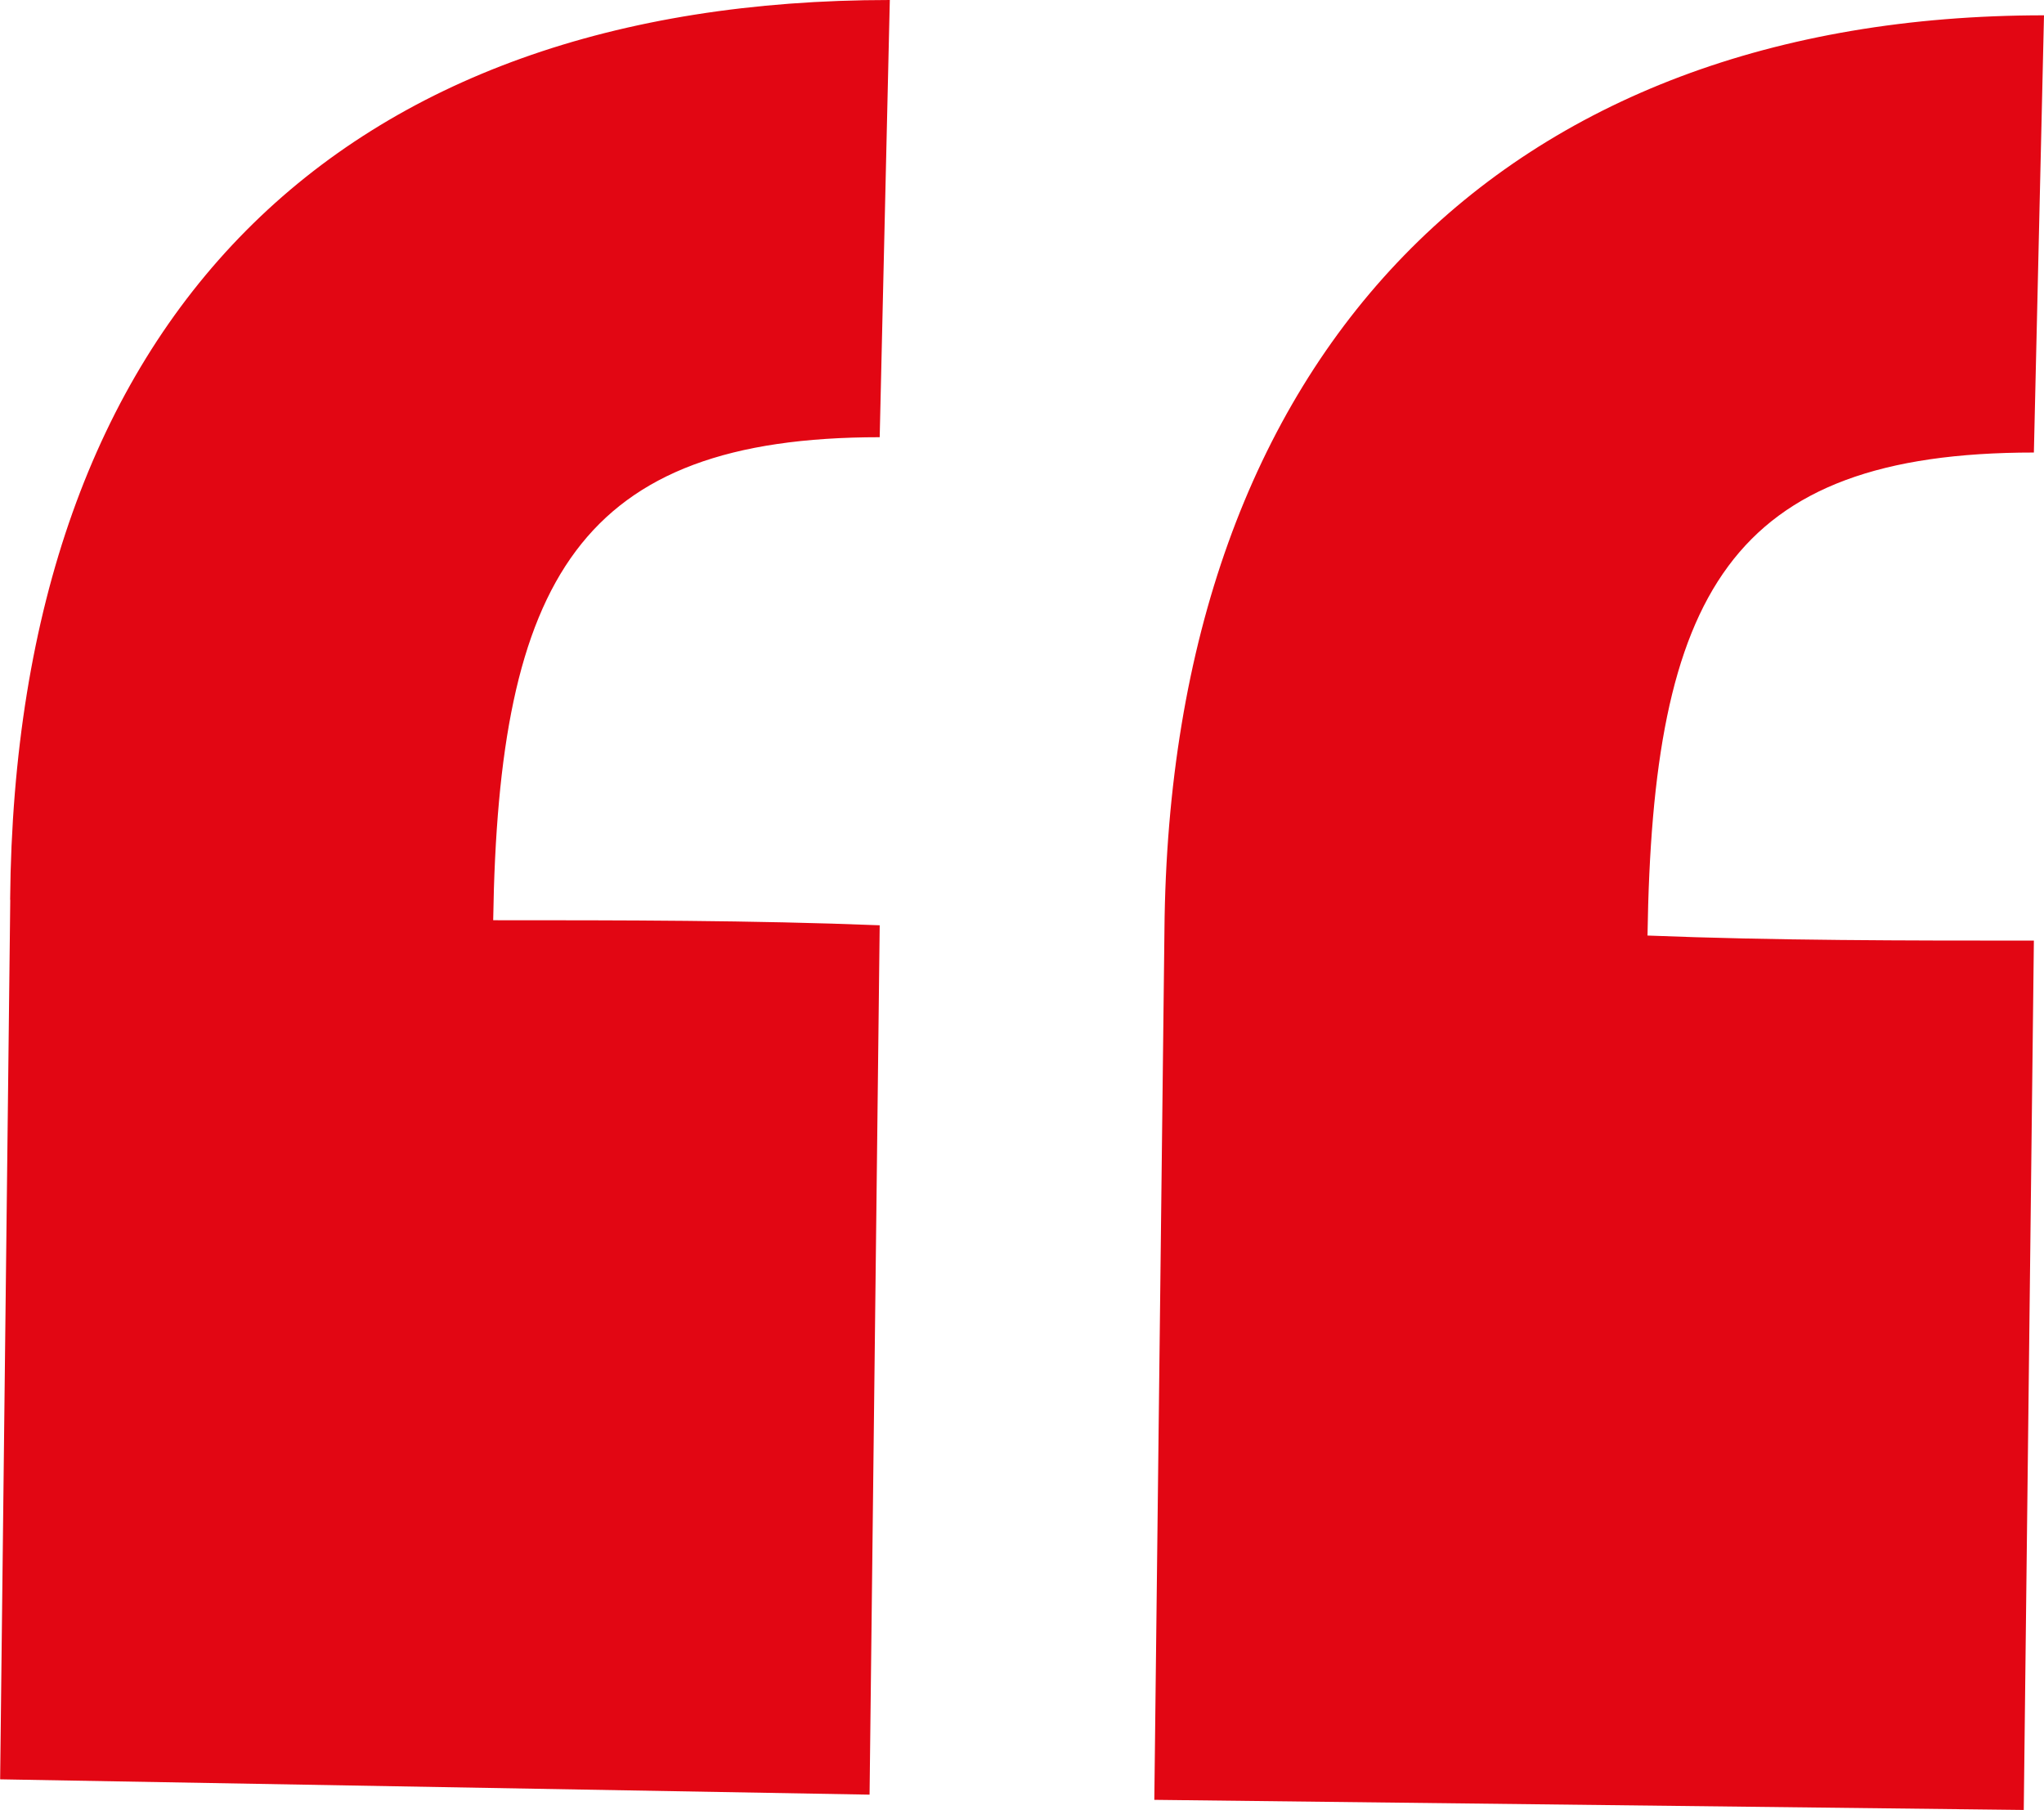
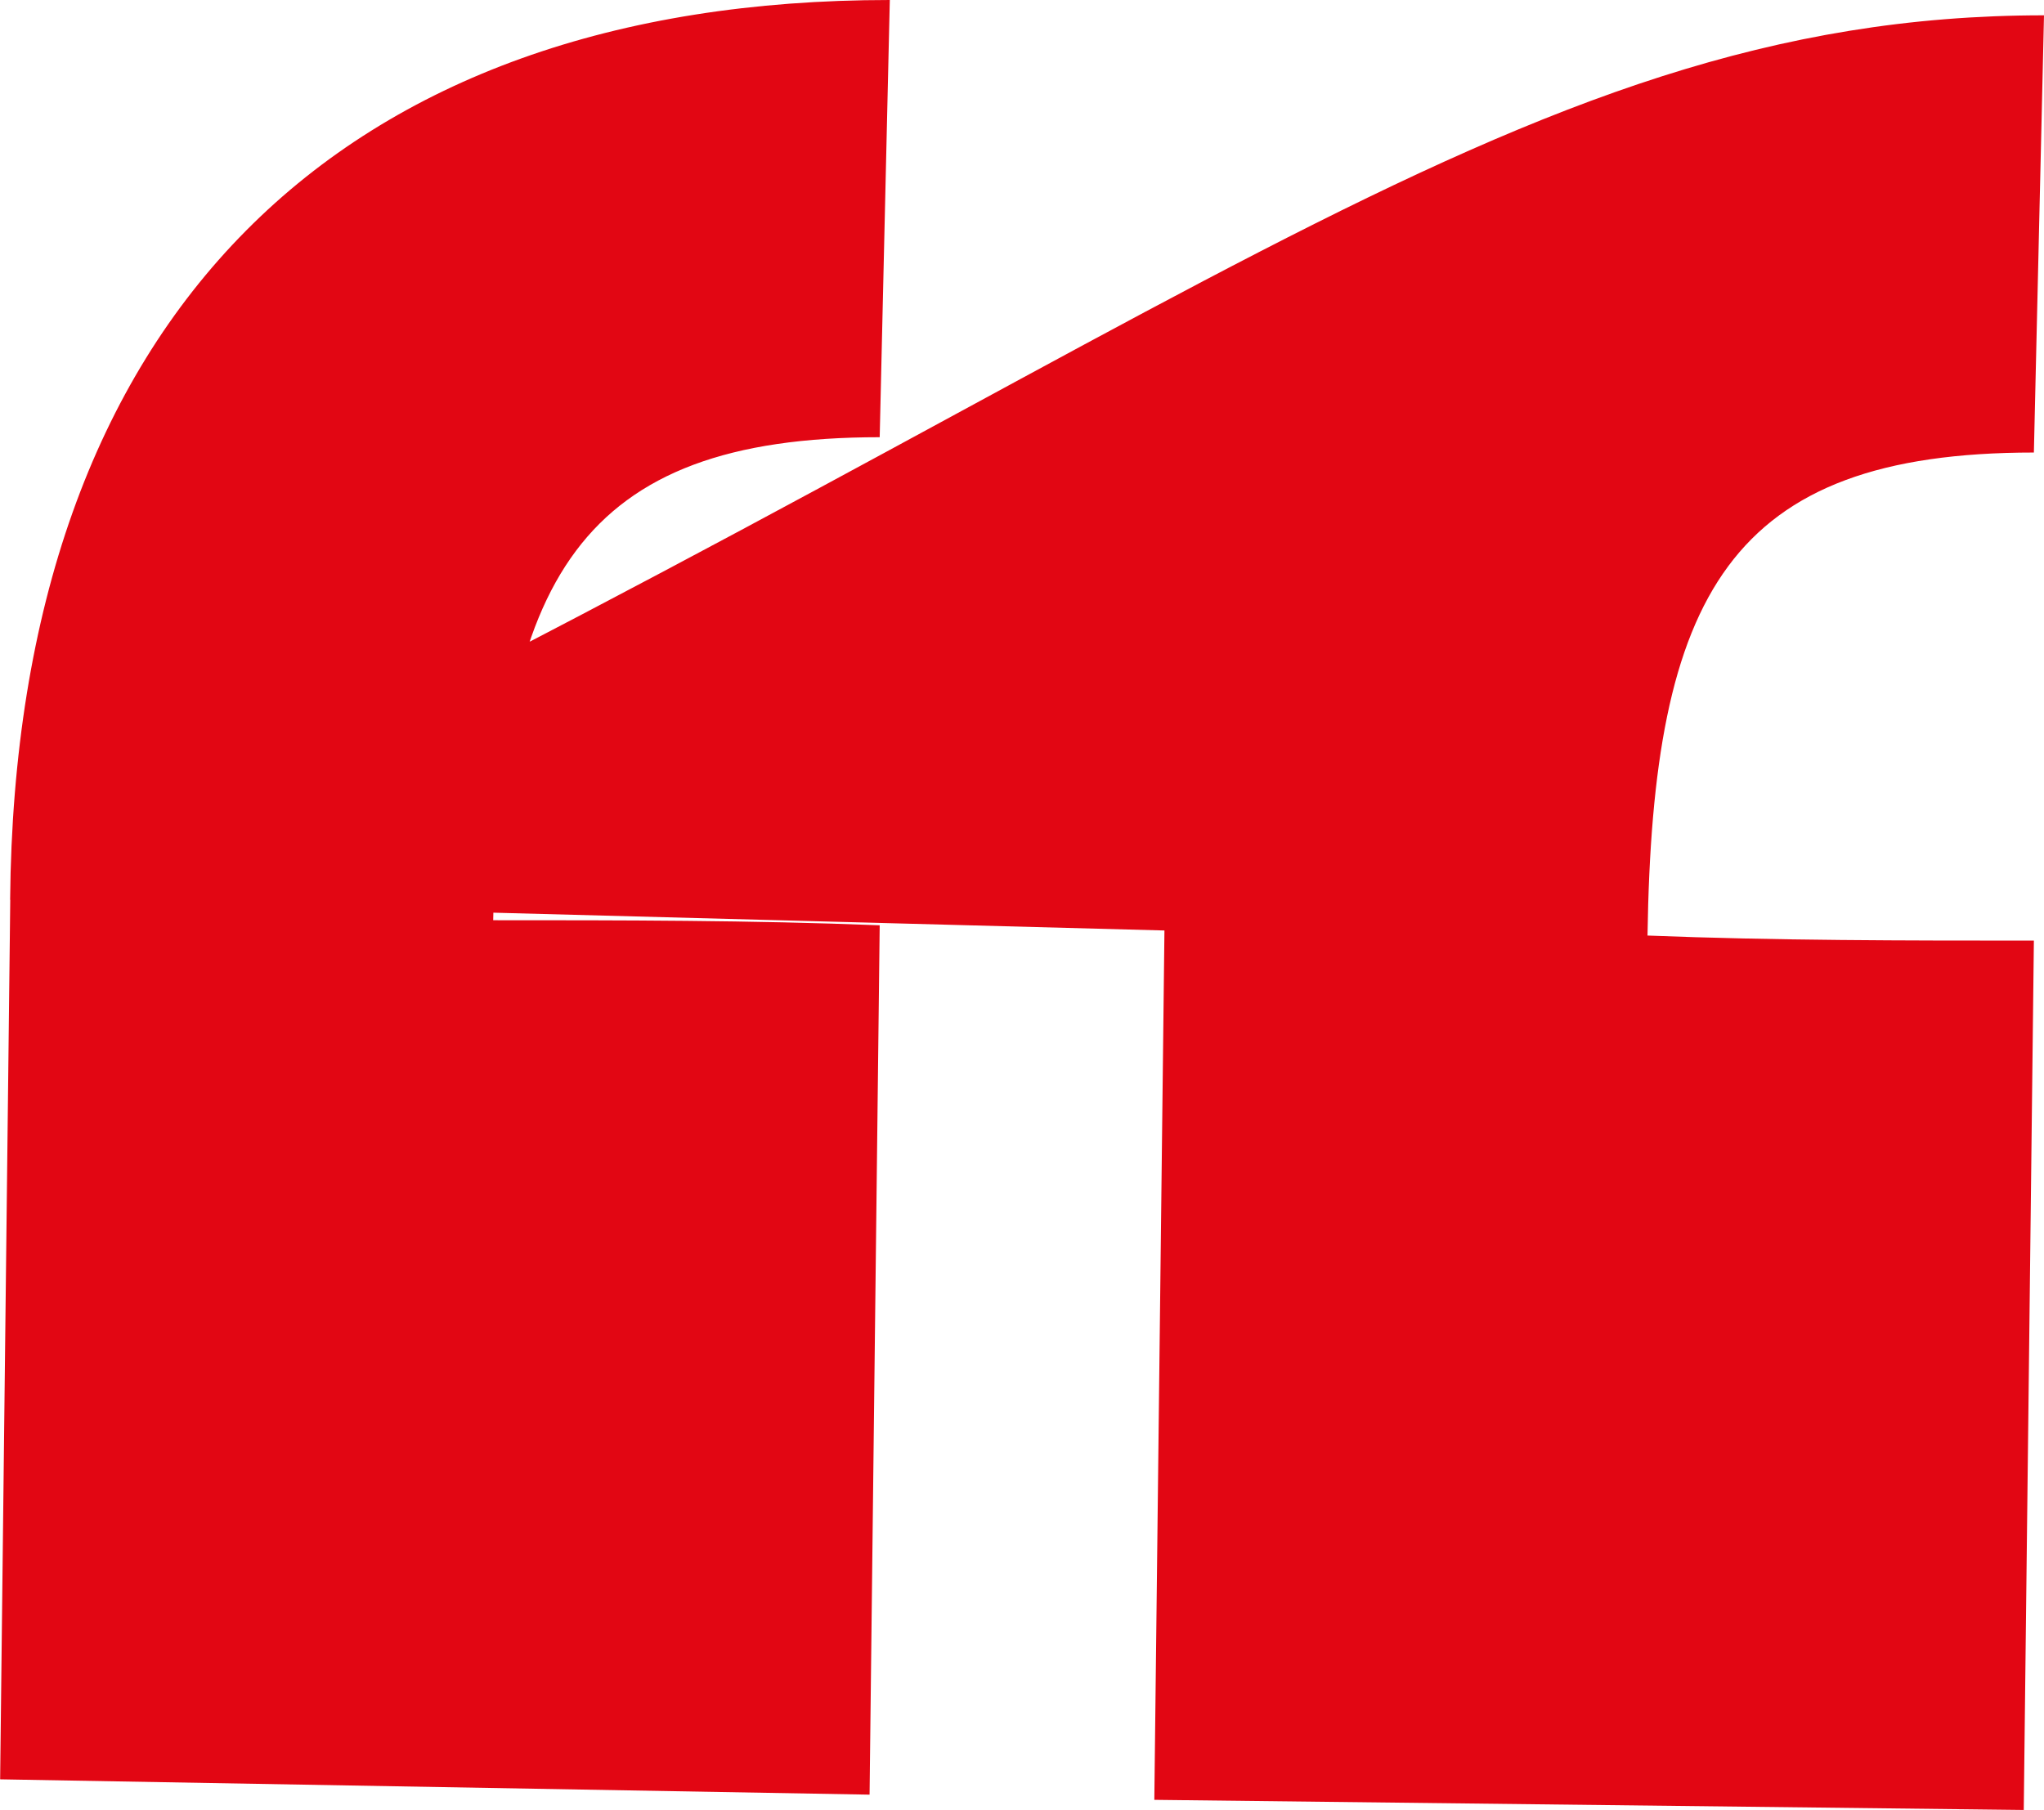
<svg xmlns="http://www.w3.org/2000/svg" id="Livello_2" viewBox="0 0 153.47 135.91">
  <defs>
    <style>.cls-1{fill:#e20613;stroke-width:0px;}</style>
  </defs>
  <g id="Livello_1-2">
-     <path class="cls-1" d="M.76,67.57C1.15,23.67,25.58,0,66.81,0l-.76,32.83c-22.53,0-28.63,10.69-29.02,36.27,9.54,0,19.47,0,29.02.38l-.76,65.28-65.28-1.15.76-66.05ZM87.43,69.86C87.81,26.34,113.01,1.15,153.47,1.15l-.76,32.83c-22.91,0-28.63,10.69-29.01,36.27,9.54.38,19.47.38,29.01.38l-.76,65.28-65.28-.76.76-65.28Z" />
+     <path class="cls-1" d="M.76,67.57C1.15,23.67,25.58,0,66.81,0l-.76,32.83c-22.53,0-28.63,10.69-29.02,36.27,9.54,0,19.47,0,29.02.38l-.76,65.28-65.28-1.15.76-66.05ZC87.81,26.34,113.01,1.15,153.47,1.15l-.76,32.83c-22.91,0-28.63,10.69-29.01,36.27,9.54.38,19.47.38,29.01.38l-.76,65.28-65.28-.76.76-65.28Z" />
  </g>
</svg>